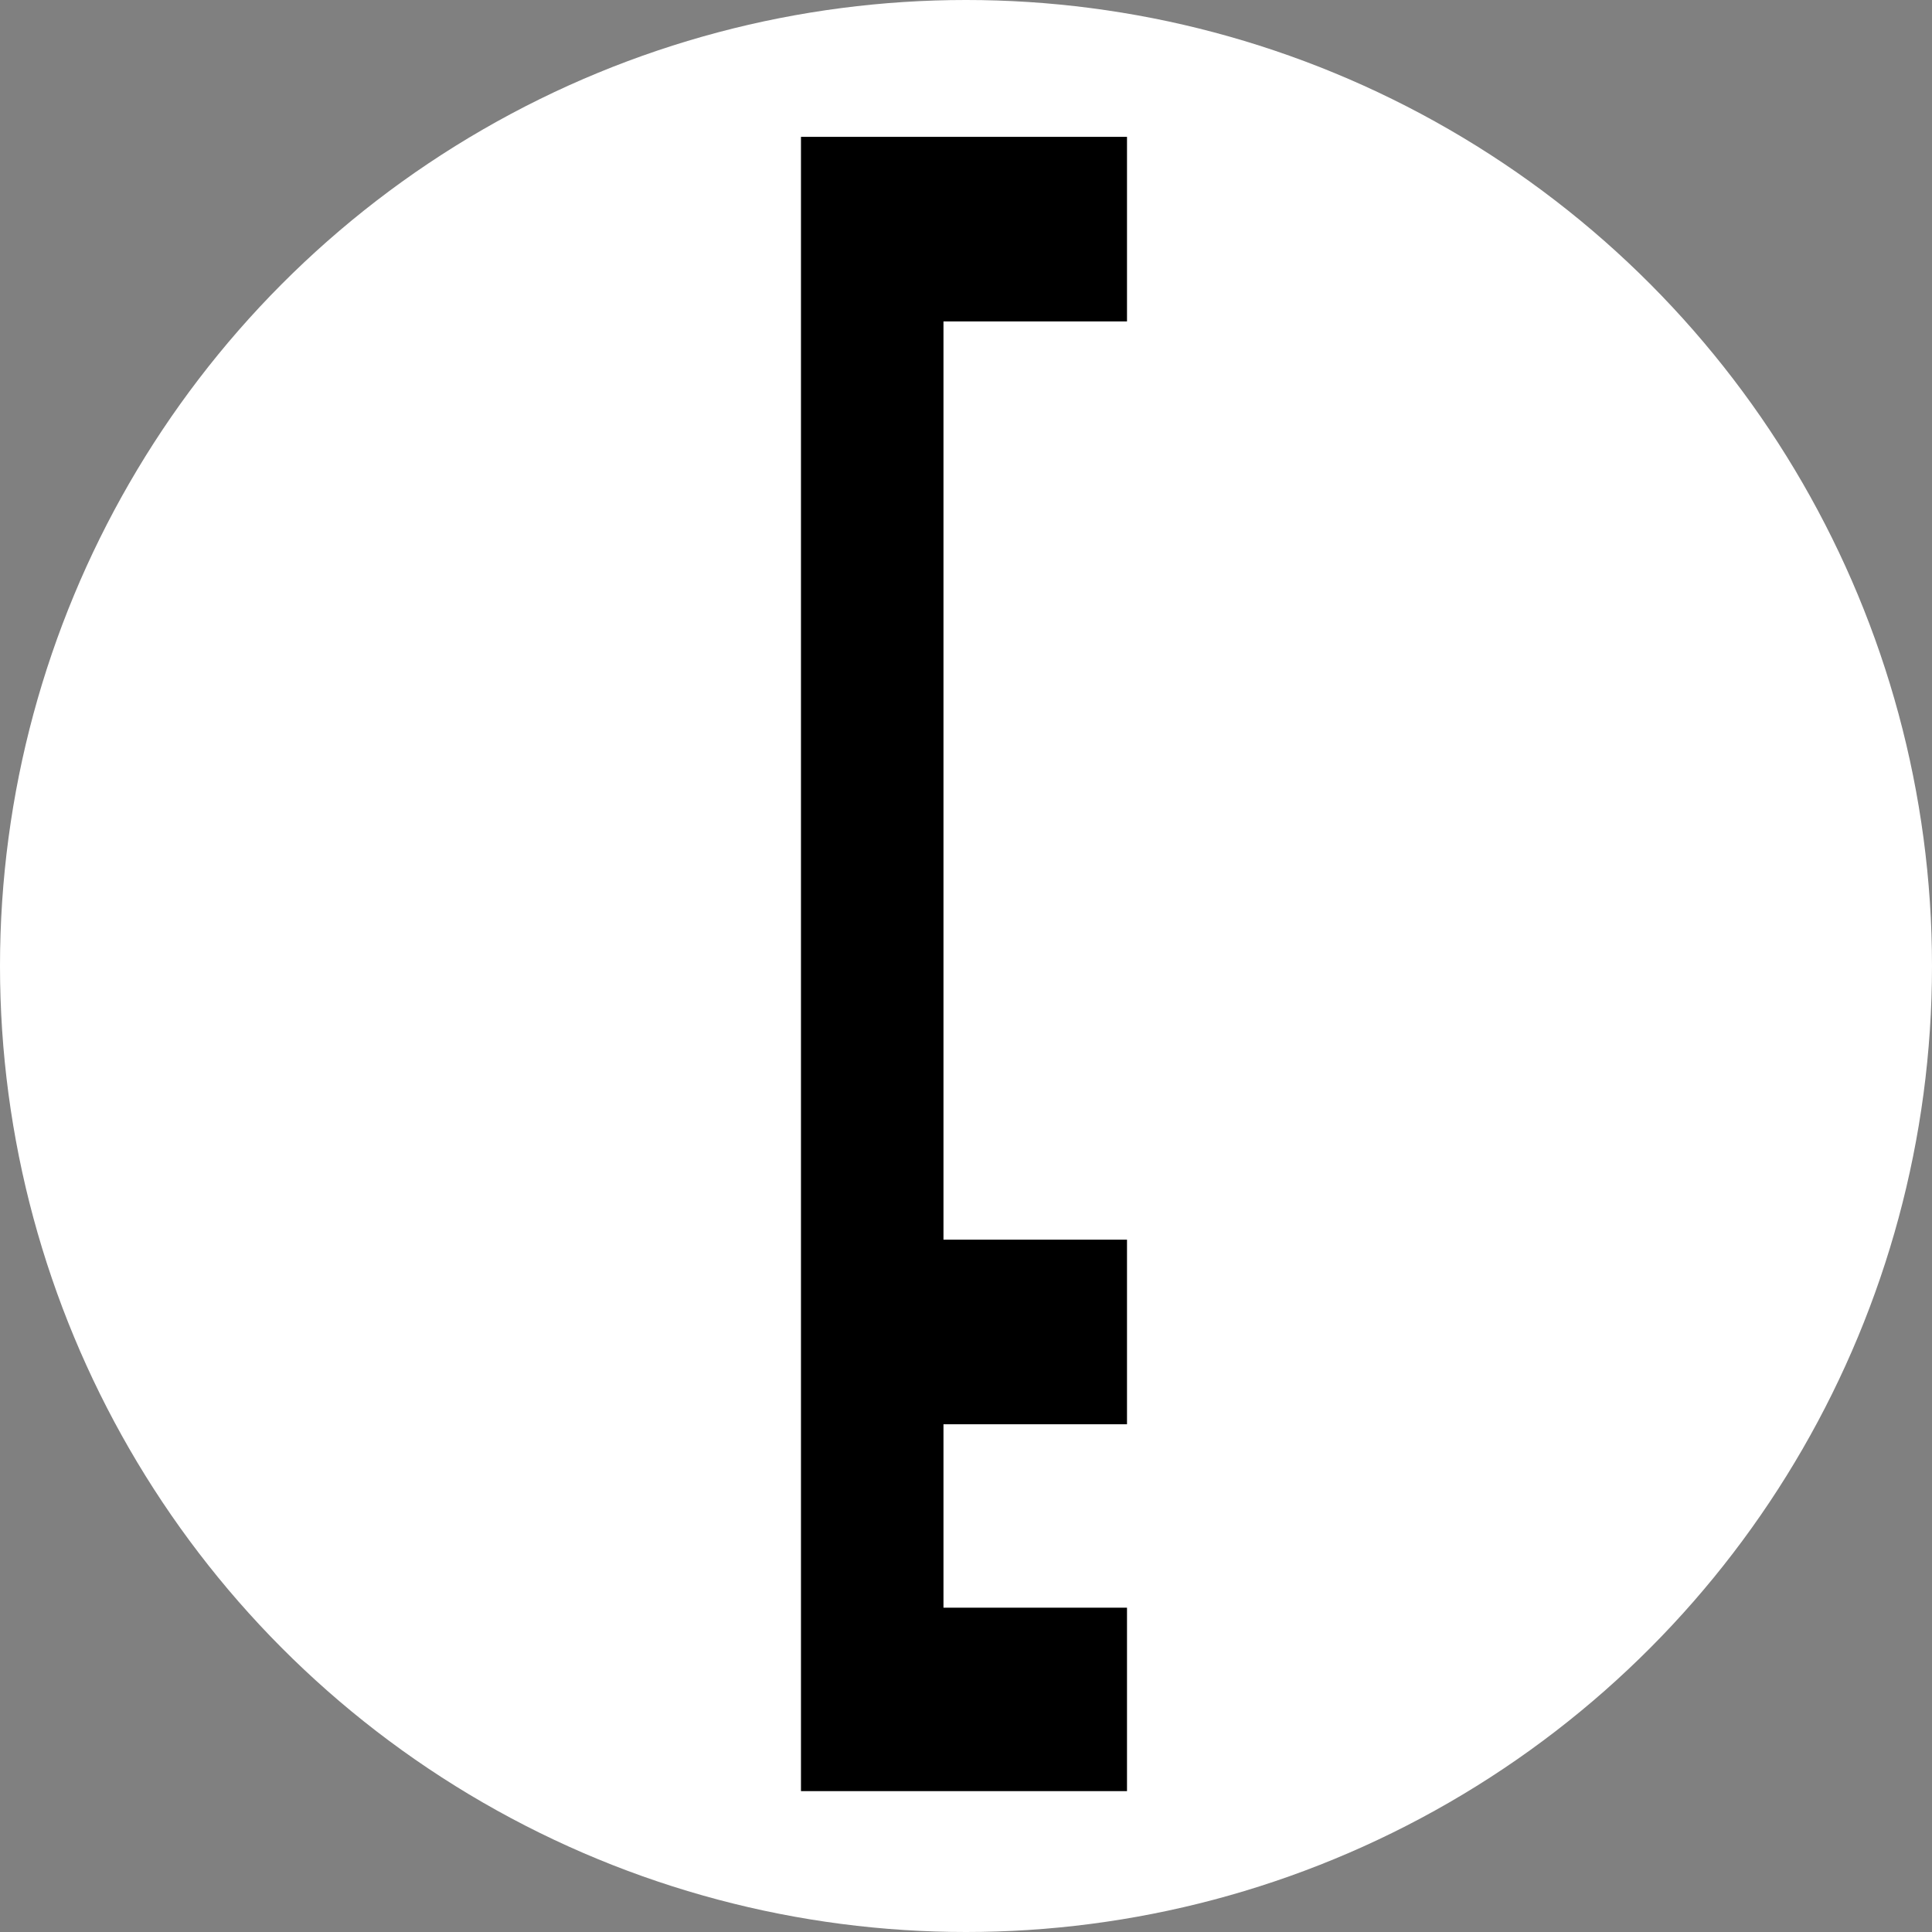
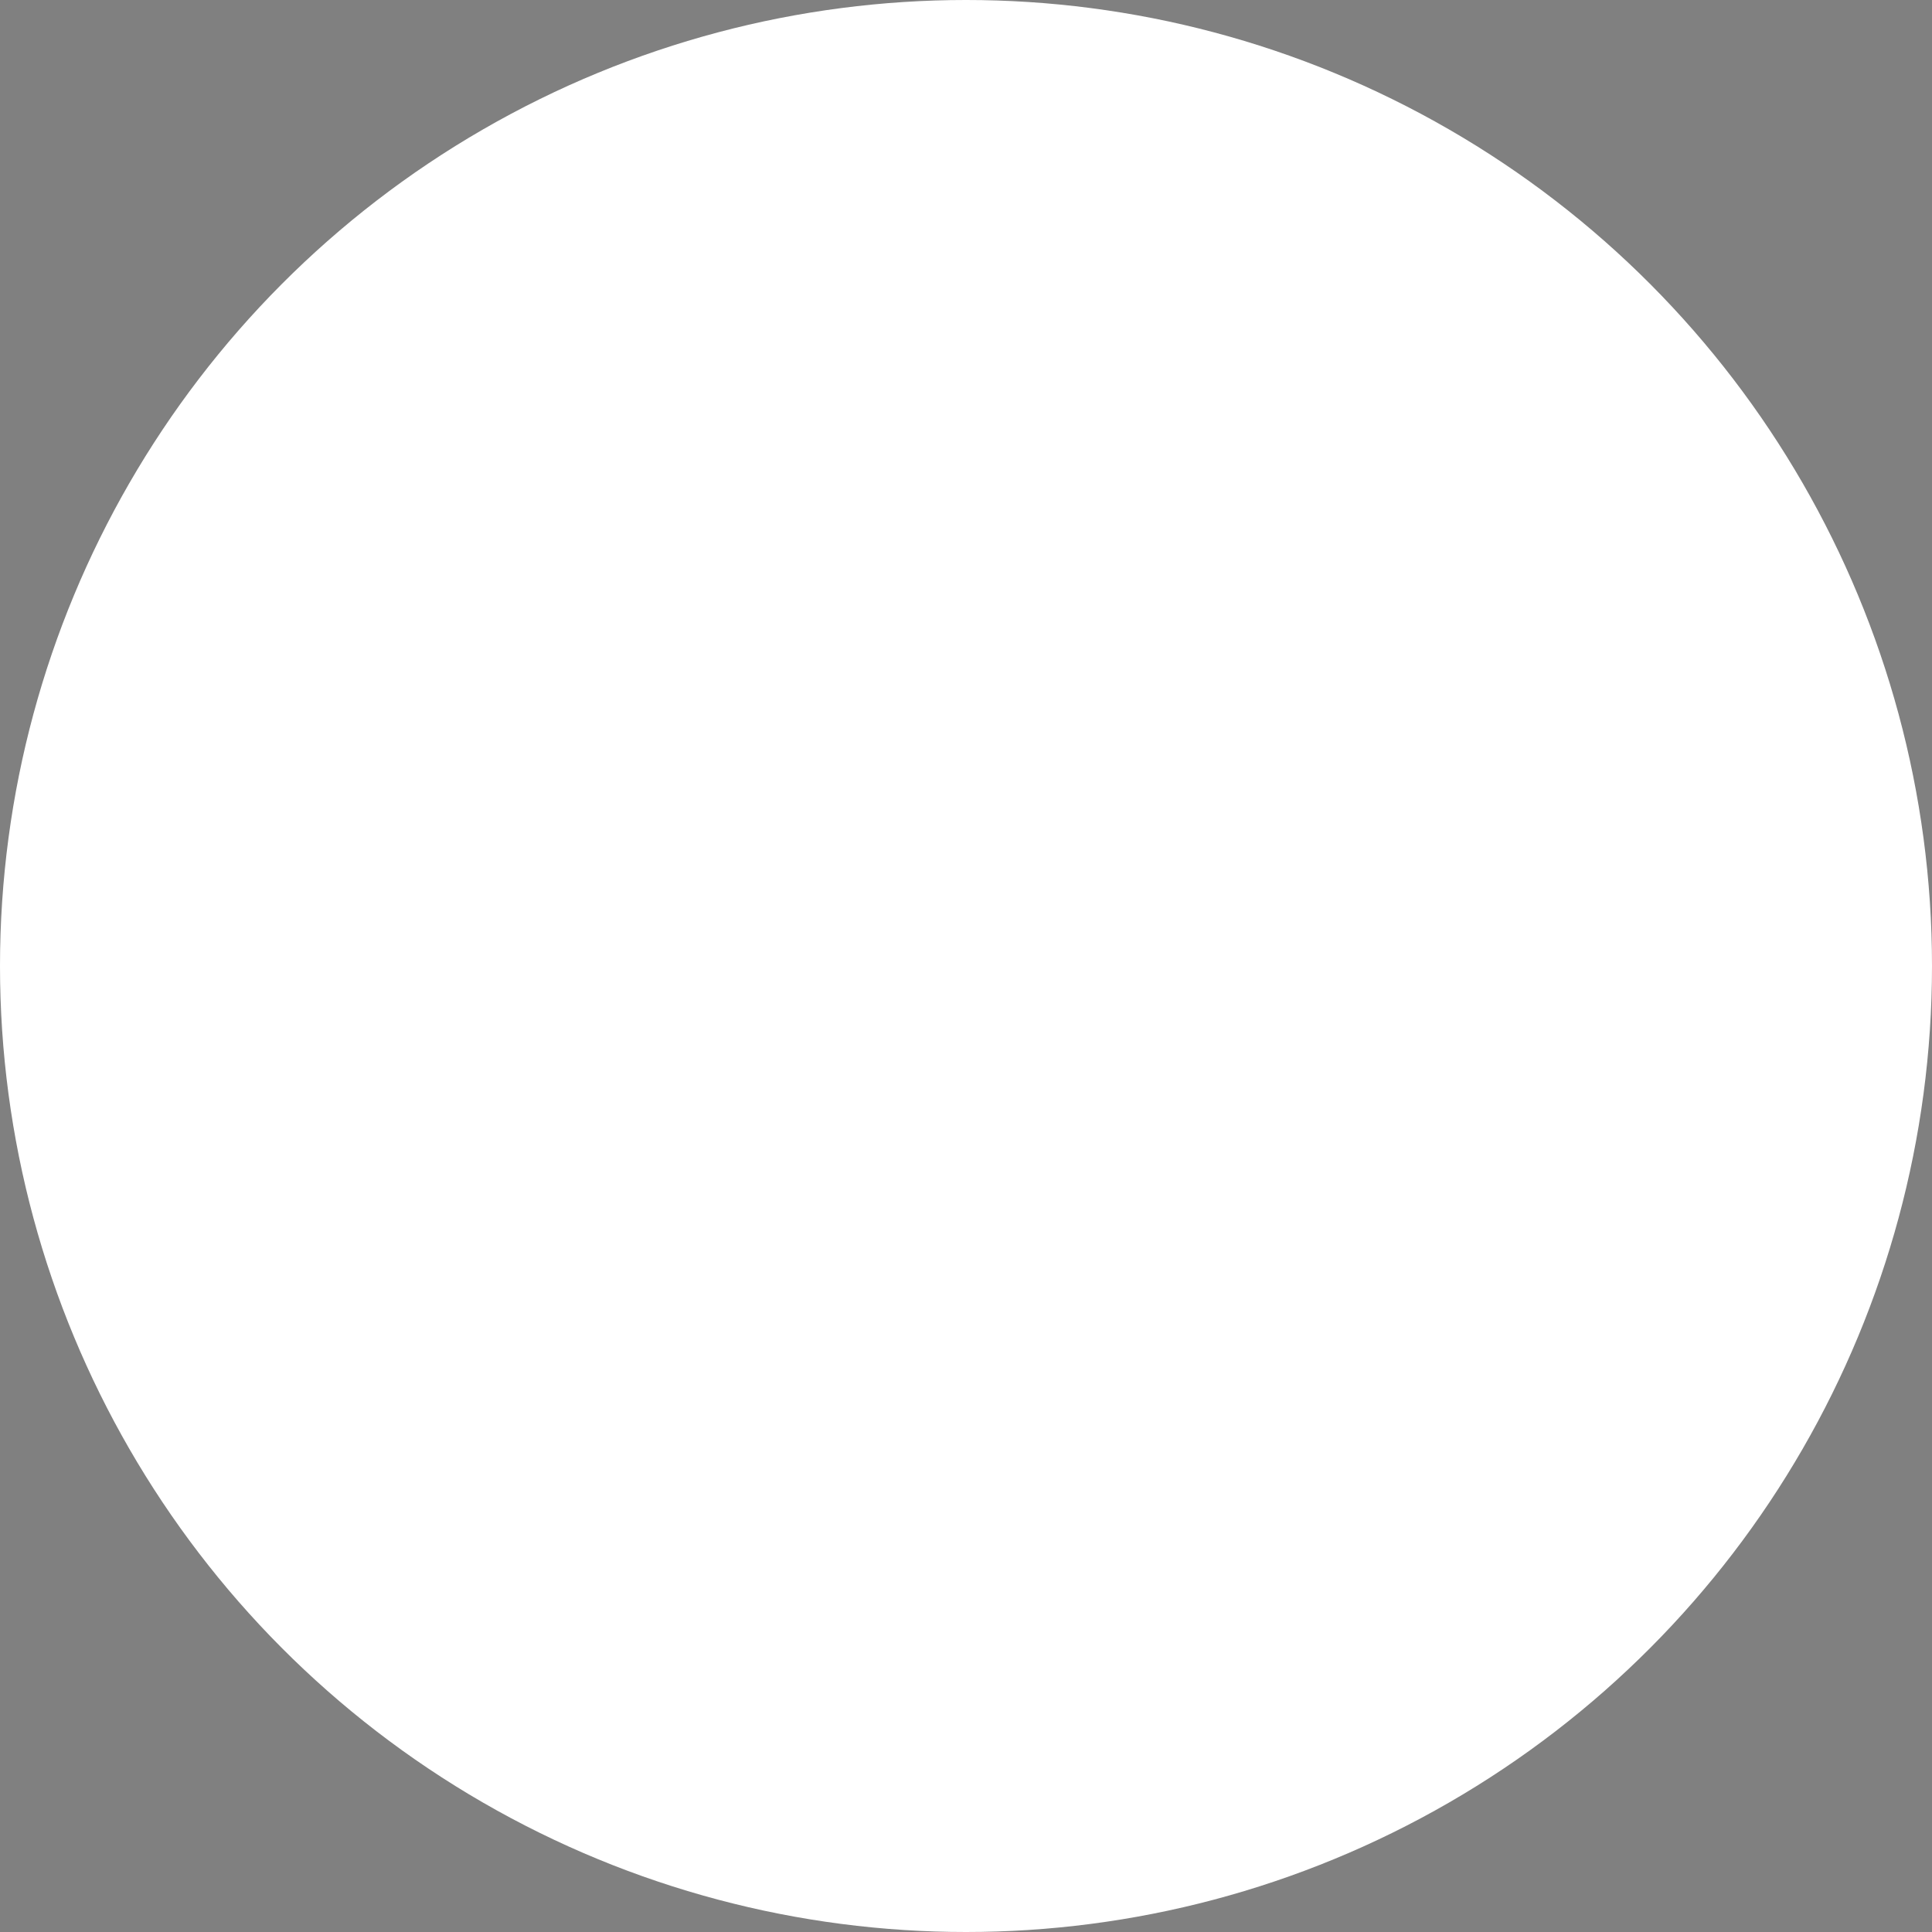
<svg xmlns="http://www.w3.org/2000/svg" width="480" height="480" viewBox="0 0 480 480" fill="none">
  <rect x="0" y="0" width="480" height="480" fill="#808080" stroke="none" />
  <circle cx="240" cy="240" r="240" fill="white" />
-   <path d="M280 445H199V34H280V79.856H234.402V307.996H280V353.852H234.402V399.426H280V445Z" fill="black" />
</svg>